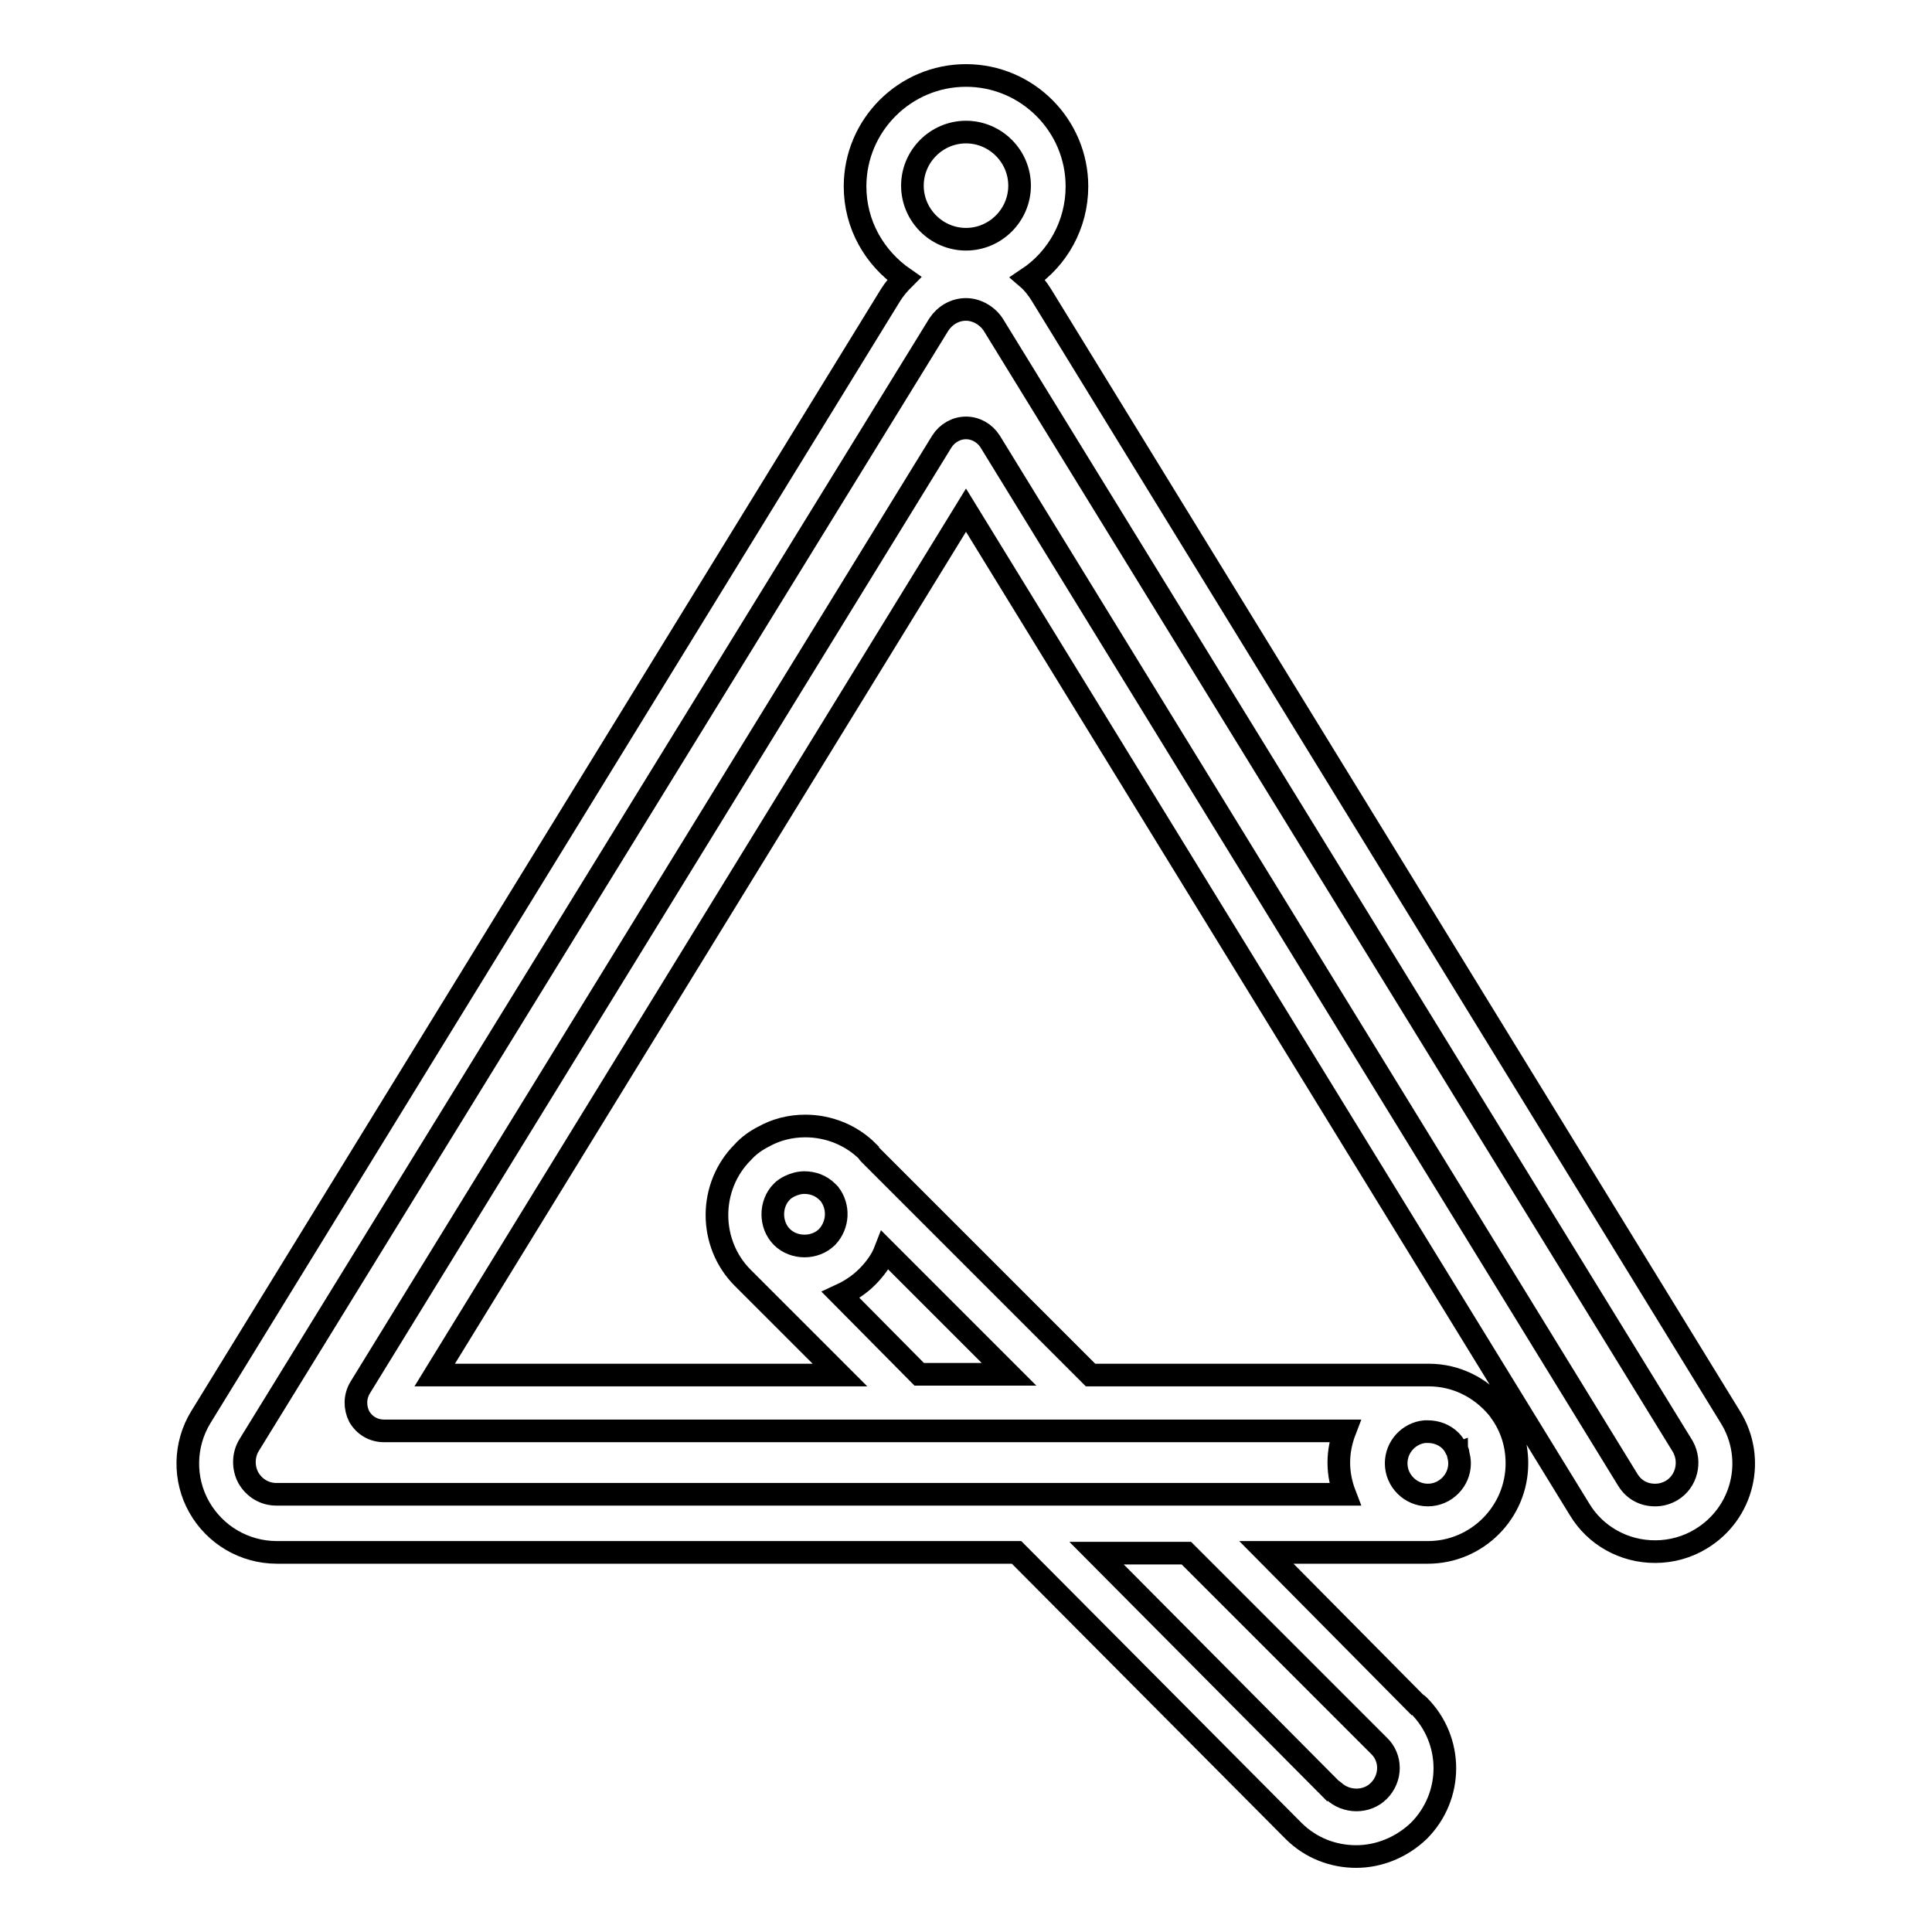
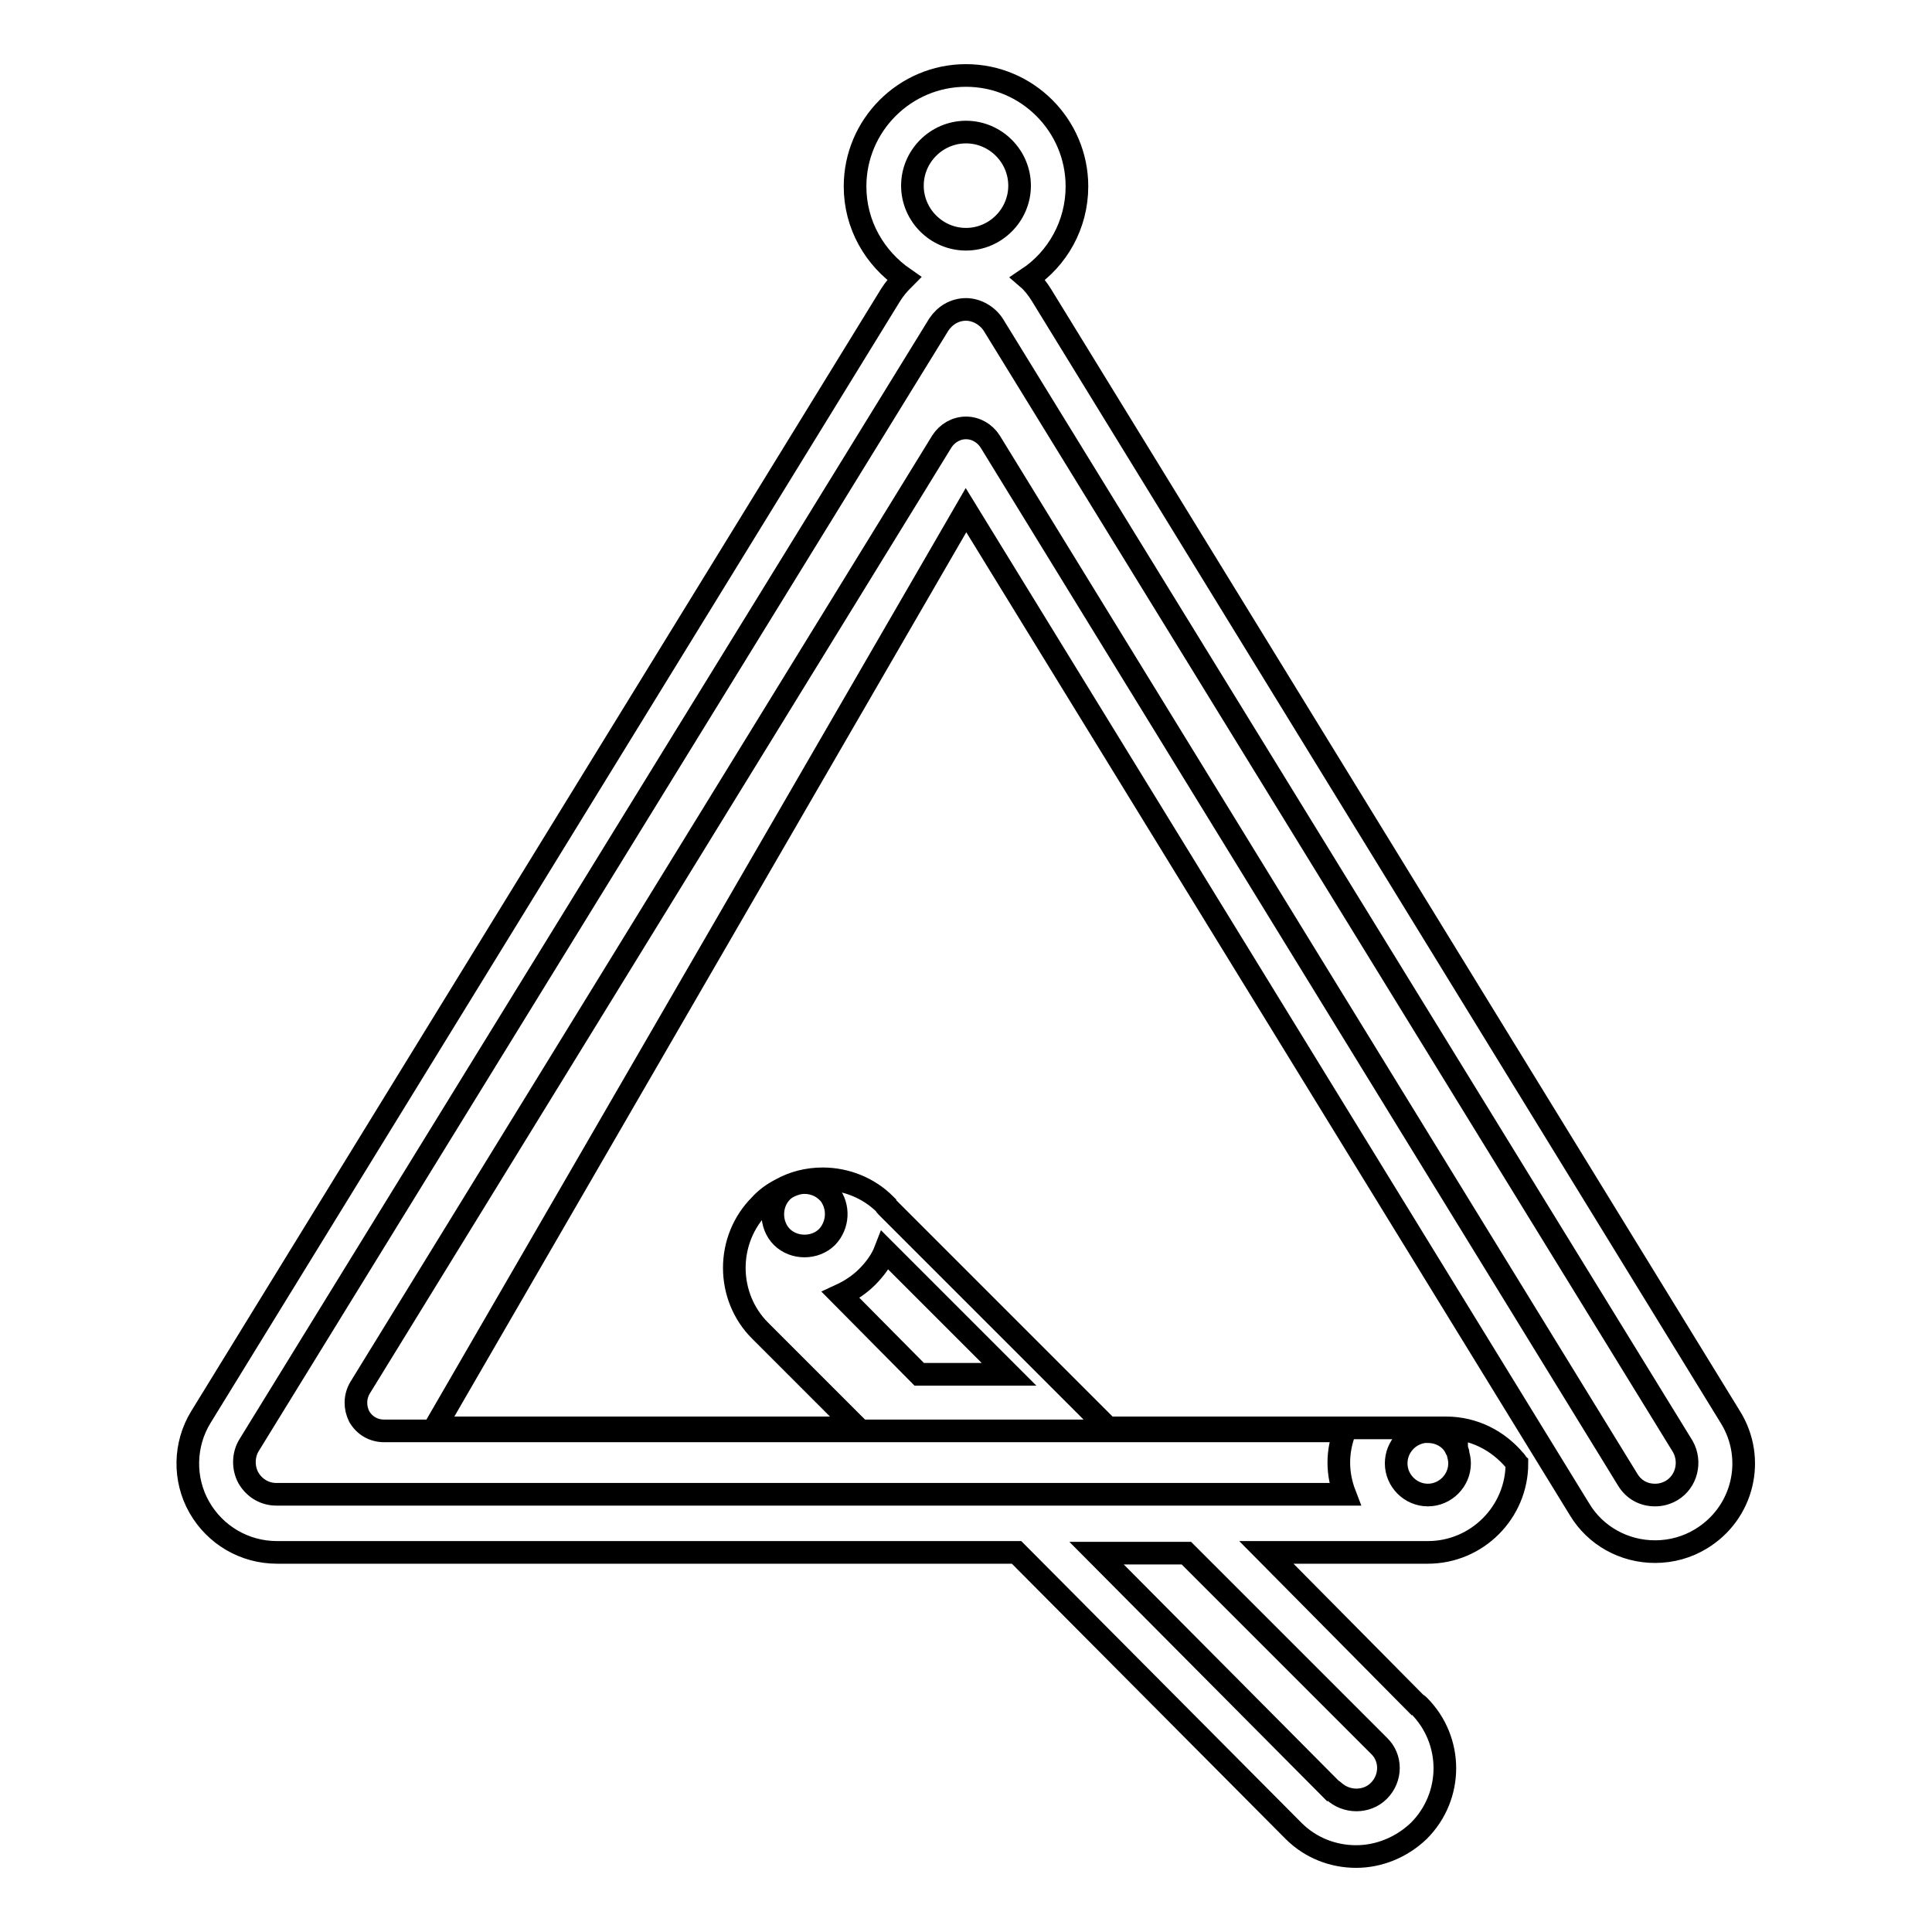
<svg xmlns="http://www.w3.org/2000/svg" version="1.1" x="0px" y="0px" viewBox="0 0 256 256" enable-background="new 0 0 256 256" xml:space="preserve">
  <g>
    <g>
-       <path stroke-width="3" fill-opacity="0" stroke="#000000" d="M229.3,187.8L138,39.1c-0.5-0.8-1.1-1.6-1.8-2.2c3.9-2.6,6.5-7.1,6.5-12.2c0-8.1-6.6-14.7-14.7-14.7c-8.1,0-14.7,6.6-14.7,14.7c0,5.1,2.6,9.5,6.5,12.2c-0.7,0.7-1.3,1.4-1.8,2.2L26.6,187.8c-2.2,3.6-2.3,8.2-0.2,11.9c2.1,3.7,6,6,10.3,6h98l36.7,36.9l0,0l0,0c2.3,2.3,5.3,3.4,8.3,3.4c3,0,6-1.2,8.3-3.4c4.6-4.6,4.6-12,0-16.6c-0.1-0.1-0.2-0.2-0.3-0.2l-19.9-20.1h21.4c6.5,0,11.8-5.3,11.8-11.8c0-2.6-0.8-5-2.3-7c-0.1-0.1-0.1-0.2-0.2-0.3c0,0-0.1-0.1-0.1-0.1c-2.2-2.6-5.4-4.3-9.1-4.3c-0.2,0-44.8,0-44.8,0l-29.3-29.3c-0.1-0.1-0.2-0.2-0.2-0.3c-2.2-2.2-5.2-3.4-8.3-3.4c-2,0-3.9,0.5-5.5,1.4c-1,0.5-2,1.2-2.8,2.1c-2.2,2.2-3.4,5.2-3.4,8.3c0,3.1,1.2,6.1,3.4,8.3l12.9,12.9H57.6L128,67.6L209.3,200c2.1,3.5,5.9,5.6,10,5.6c2.2,0,4.3-0.6,6.1-1.7C231,200.5,232.7,193.3,229.3,187.8z M128,17.5c3.9,0,7.1,3.2,7.1,7.1c0,3.9-3.2,7.1-7.1,7.1c-3.9,0-7.1-3.2-7.1-7.1C120.9,20.7,124.1,17.5,128,17.5z M182.7,231.3L182.7,231.3C182.7,231.3,182.7,231.3,182.7,231.3c1.7,1.6,1.7,4.3,0,6c-1.6,1.6-4.3,1.6-6,0c0,0-0.1-0.1-0.2-0.1l-31.2-31.4h11.9L182.7,231.3z M188.8,189.7h0.4c1.1,0,2.2,0.4,3,1.2c0.3,0.3,0.5,0.6,0.7,1c0,0,0,0.1,0.1,0.1c0,0.1,0.1,0.1,0.1,0.2c0,0.1,0.1,0.2,0.1,0.3c0,0,0,0,0,0.1c0.1,0.4,0.2,0.8,0.2,1.3c0,2.3-1.9,4.2-4.2,4.2c-2.3,0-4.2-1.9-4.2-4.2C185,191.7,186.7,189.9,188.8,189.7z M109.6,163.9c-0.8,0.8-1.9,1.2-3,1.2c-1.1,0-2.2-0.4-3-1.2c-0.8-0.8-1.2-1.9-1.2-3c0-1.1,0.4-2.2,1.2-3c0.3-0.3,0.6-0.5,1-0.7c0.6-0.3,1.3-0.5,2-0.5c1.1,0,2.2,0.4,3,1.2l0.3,0.3C111.2,159.9,111.1,162.3,109.6,163.9z M111.4,171.6c1.3-0.6,2.5-1.4,3.5-2.4c1-1,1.9-2.2,2.4-3.5l16.4,16.4h-11.9L111.4,171.6z M221.5,197.5c-0.7,0.4-1.4,0.6-2.2,0.6c-1.5,0-2.8-0.7-3.6-2L131.2,58.5c-0.7-1.1-1.9-1.8-3.2-1.8c-1.3,0-2.5,0.7-3.2,1.8L47.7,183.9c-0.7,1.2-0.7,2.6-0.1,3.8c0.7,1.2,1.9,1.9,3.3,1.9h127.3c-0.5,1.3-0.8,2.7-0.8,4.2c0,1.5,0.3,2.9,0.8,4.2H36.6c-1.5,0-2.9-0.8-3.7-2.2c-0.7-1.3-0.7-3,0.1-4.3L124.4,43c0.8-1.2,2.1-2,3.6-2c1.4,0,2.8,0.8,3.6,2l91.4,148.7C224.1,193.7,223.5,196.3,221.5,197.5z" />
+       <path stroke-width="3" fill-opacity="0" stroke="#000000" d="M229.3,187.8L138,39.1c-0.5-0.8-1.1-1.6-1.8-2.2c3.9-2.6,6.5-7.1,6.5-12.2c0-8.1-6.6-14.7-14.7-14.7c-8.1,0-14.7,6.6-14.7,14.7c0,5.1,2.6,9.5,6.5,12.2c-0.7,0.7-1.3,1.4-1.8,2.2L26.6,187.8c-2.2,3.6-2.3,8.2-0.2,11.9c2.1,3.7,6,6,10.3,6h98l36.7,36.9l0,0l0,0c2.3,2.3,5.3,3.4,8.3,3.4c3,0,6-1.2,8.3-3.4c4.6-4.6,4.6-12,0-16.6c-0.1-0.1-0.2-0.2-0.3-0.2l-19.9-20.1h21.4c6.5,0,11.8-5.3,11.8-11.8c-0.1-0.1-0.1-0.2-0.2-0.3c0,0-0.1-0.1-0.1-0.1c-2.2-2.6-5.4-4.3-9.1-4.3c-0.2,0-44.8,0-44.8,0l-29.3-29.3c-0.1-0.1-0.2-0.2-0.2-0.3c-2.2-2.2-5.2-3.4-8.3-3.4c-2,0-3.9,0.5-5.5,1.4c-1,0.5-2,1.2-2.8,2.1c-2.2,2.2-3.4,5.2-3.4,8.3c0,3.1,1.2,6.1,3.4,8.3l12.9,12.9H57.6L128,67.6L209.3,200c2.1,3.5,5.9,5.6,10,5.6c2.2,0,4.3-0.6,6.1-1.7C231,200.5,232.7,193.3,229.3,187.8z M128,17.5c3.9,0,7.1,3.2,7.1,7.1c0,3.9-3.2,7.1-7.1,7.1c-3.9,0-7.1-3.2-7.1-7.1C120.9,20.7,124.1,17.5,128,17.5z M182.7,231.3L182.7,231.3C182.7,231.3,182.7,231.3,182.7,231.3c1.7,1.6,1.7,4.3,0,6c-1.6,1.6-4.3,1.6-6,0c0,0-0.1-0.1-0.2-0.1l-31.2-31.4h11.9L182.7,231.3z M188.8,189.7h0.4c1.1,0,2.2,0.4,3,1.2c0.3,0.3,0.5,0.6,0.7,1c0,0,0,0.1,0.1,0.1c0,0.1,0.1,0.1,0.1,0.2c0,0.1,0.1,0.2,0.1,0.3c0,0,0,0,0,0.1c0.1,0.4,0.2,0.8,0.2,1.3c0,2.3-1.9,4.2-4.2,4.2c-2.3,0-4.2-1.9-4.2-4.2C185,191.7,186.7,189.9,188.8,189.7z M109.6,163.9c-0.8,0.8-1.9,1.2-3,1.2c-1.1,0-2.2-0.4-3-1.2c-0.8-0.8-1.2-1.9-1.2-3c0-1.1,0.4-2.2,1.2-3c0.3-0.3,0.6-0.5,1-0.7c0.6-0.3,1.3-0.5,2-0.5c1.1,0,2.2,0.4,3,1.2l0.3,0.3C111.2,159.9,111.1,162.3,109.6,163.9z M111.4,171.6c1.3-0.6,2.5-1.4,3.5-2.4c1-1,1.9-2.2,2.4-3.5l16.4,16.4h-11.9L111.4,171.6z M221.5,197.5c-0.7,0.4-1.4,0.6-2.2,0.6c-1.5,0-2.8-0.7-3.6-2L131.2,58.5c-0.7-1.1-1.9-1.8-3.2-1.8c-1.3,0-2.5,0.7-3.2,1.8L47.7,183.9c-0.7,1.2-0.7,2.6-0.1,3.8c0.7,1.2,1.9,1.9,3.3,1.9h127.3c-0.5,1.3-0.8,2.7-0.8,4.2c0,1.5,0.3,2.9,0.8,4.2H36.6c-1.5,0-2.9-0.8-3.7-2.2c-0.7-1.3-0.7-3,0.1-4.3L124.4,43c0.8-1.2,2.1-2,3.6-2c1.4,0,2.8,0.8,3.6,2l91.4,148.7C224.1,193.7,223.5,196.3,221.5,197.5z" />
      <g />
      <g />
      <g />
      <g />
      <g />
      <g />
      <g />
      <g />
      <g />
      <g />
      <g />
      <g />
      <g />
      <g />
      <g />
    </g>
  </g>
</svg>